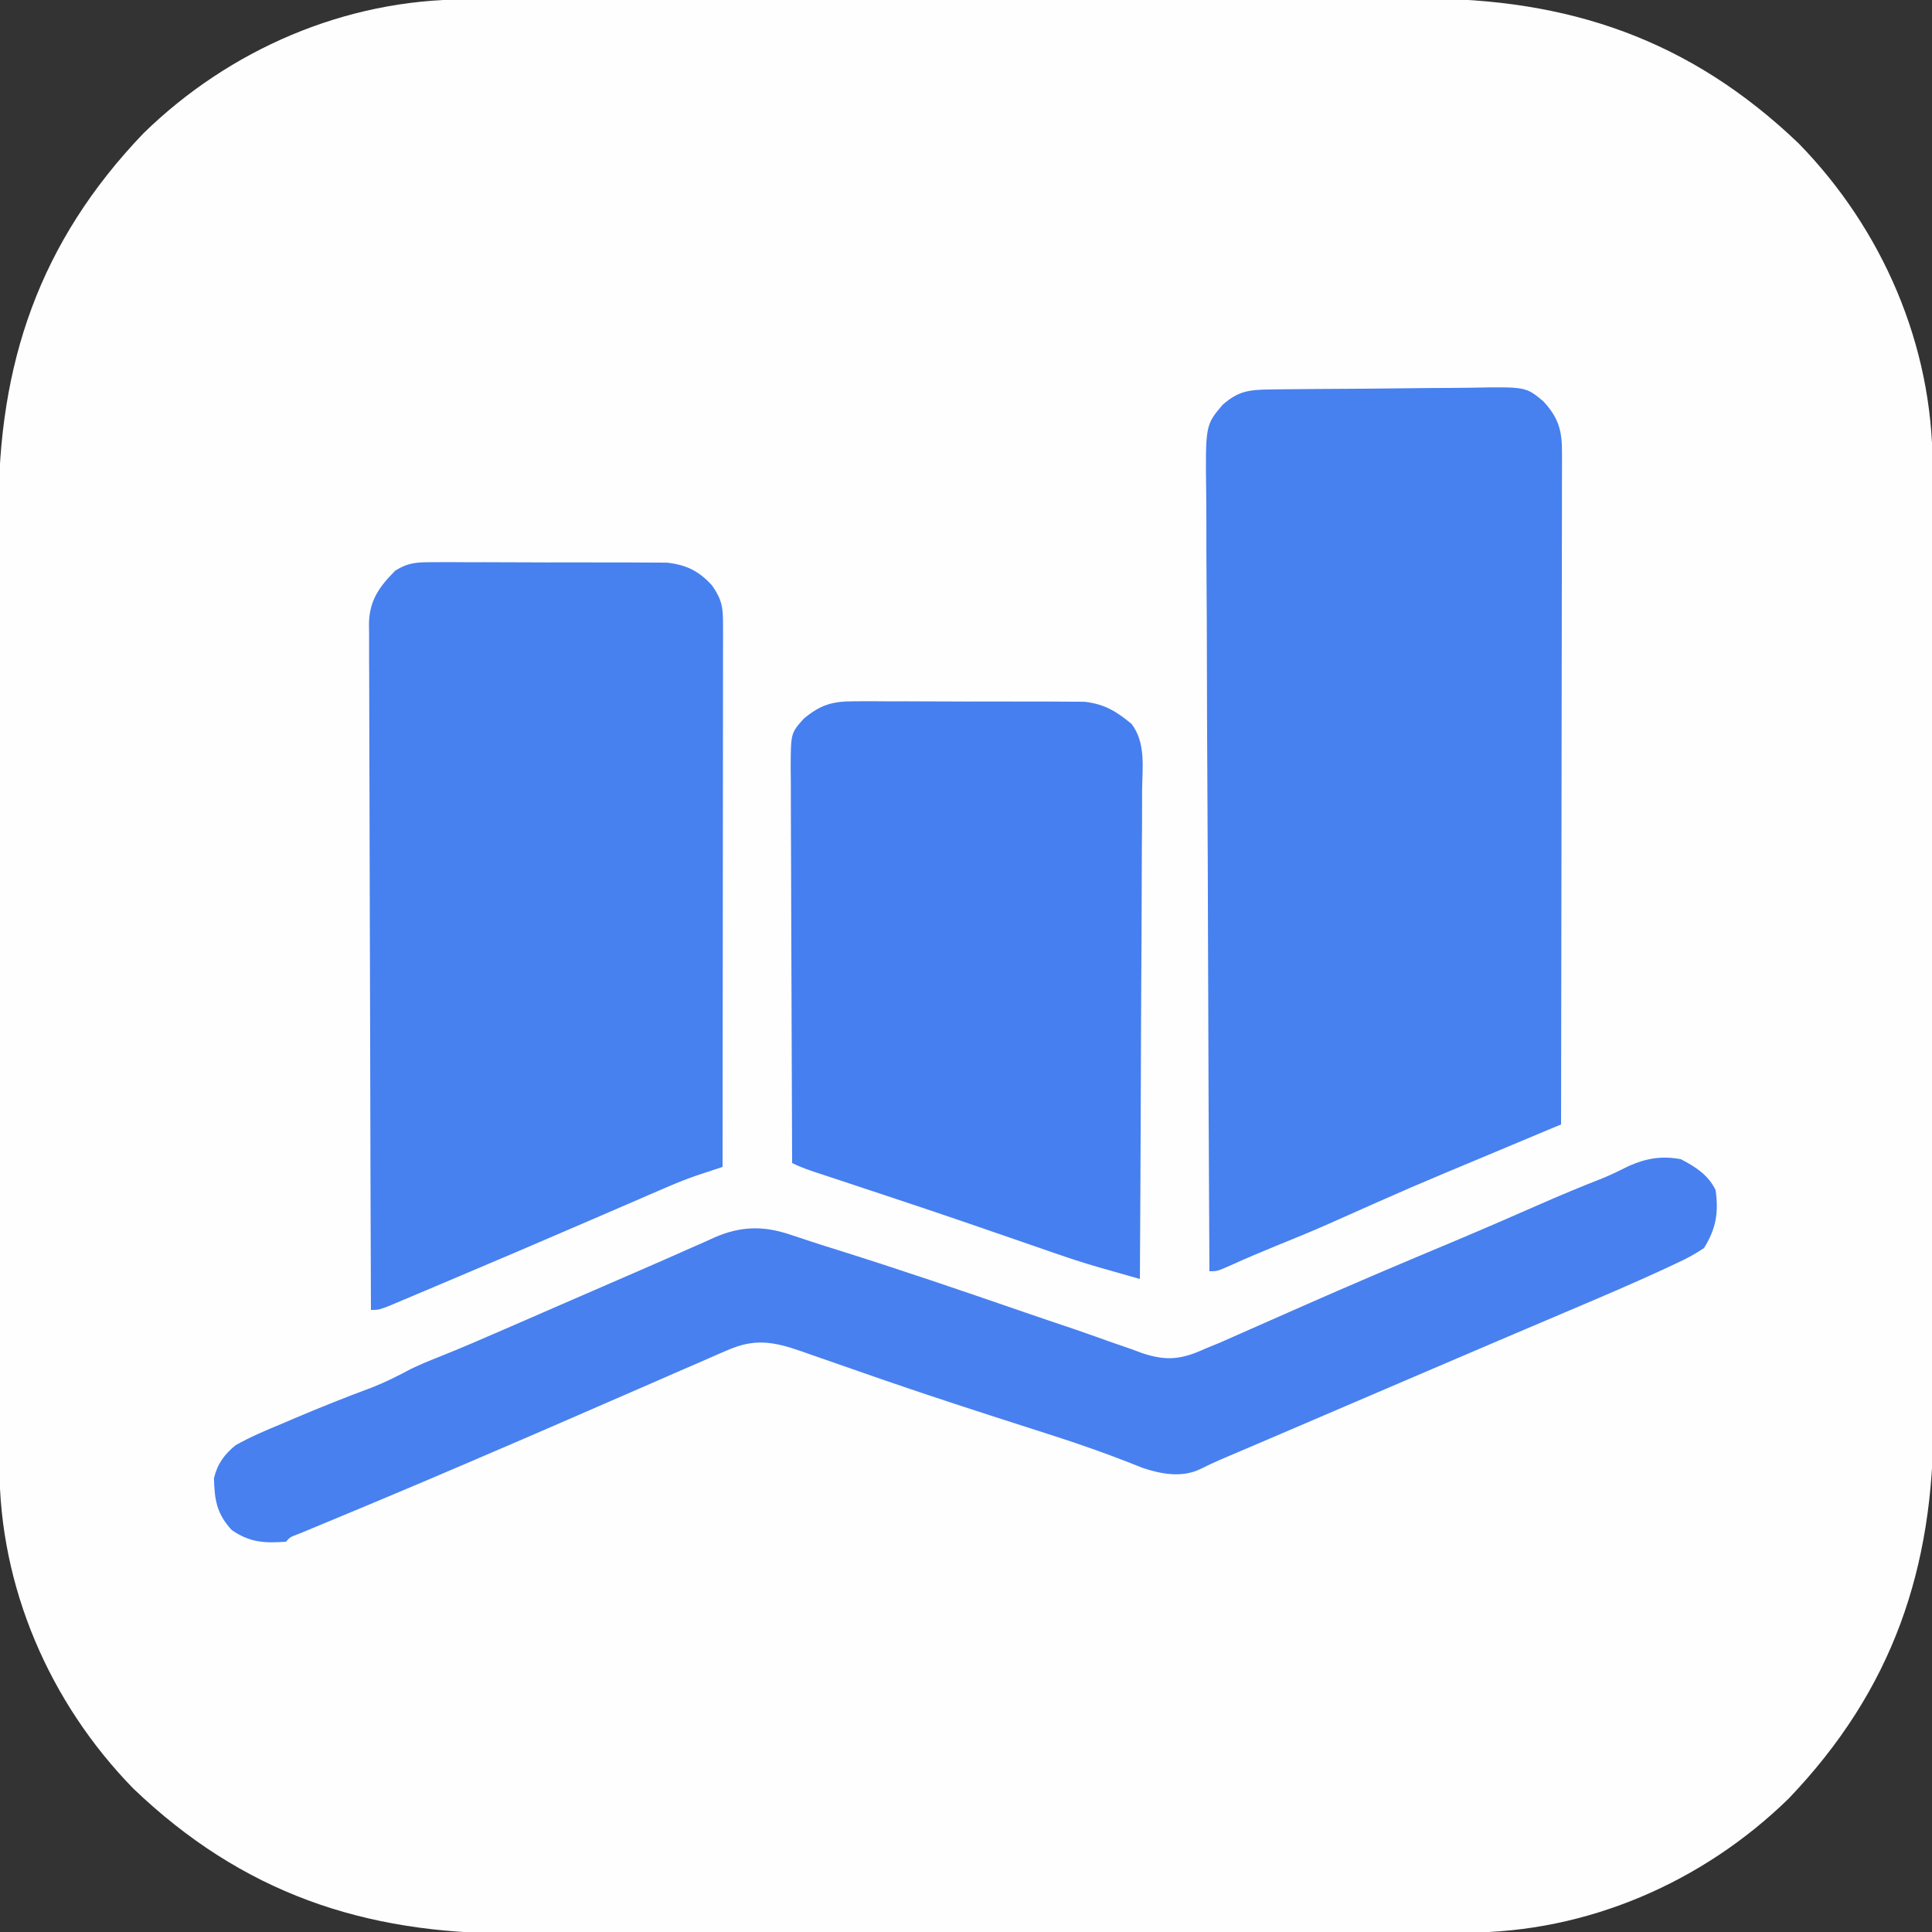
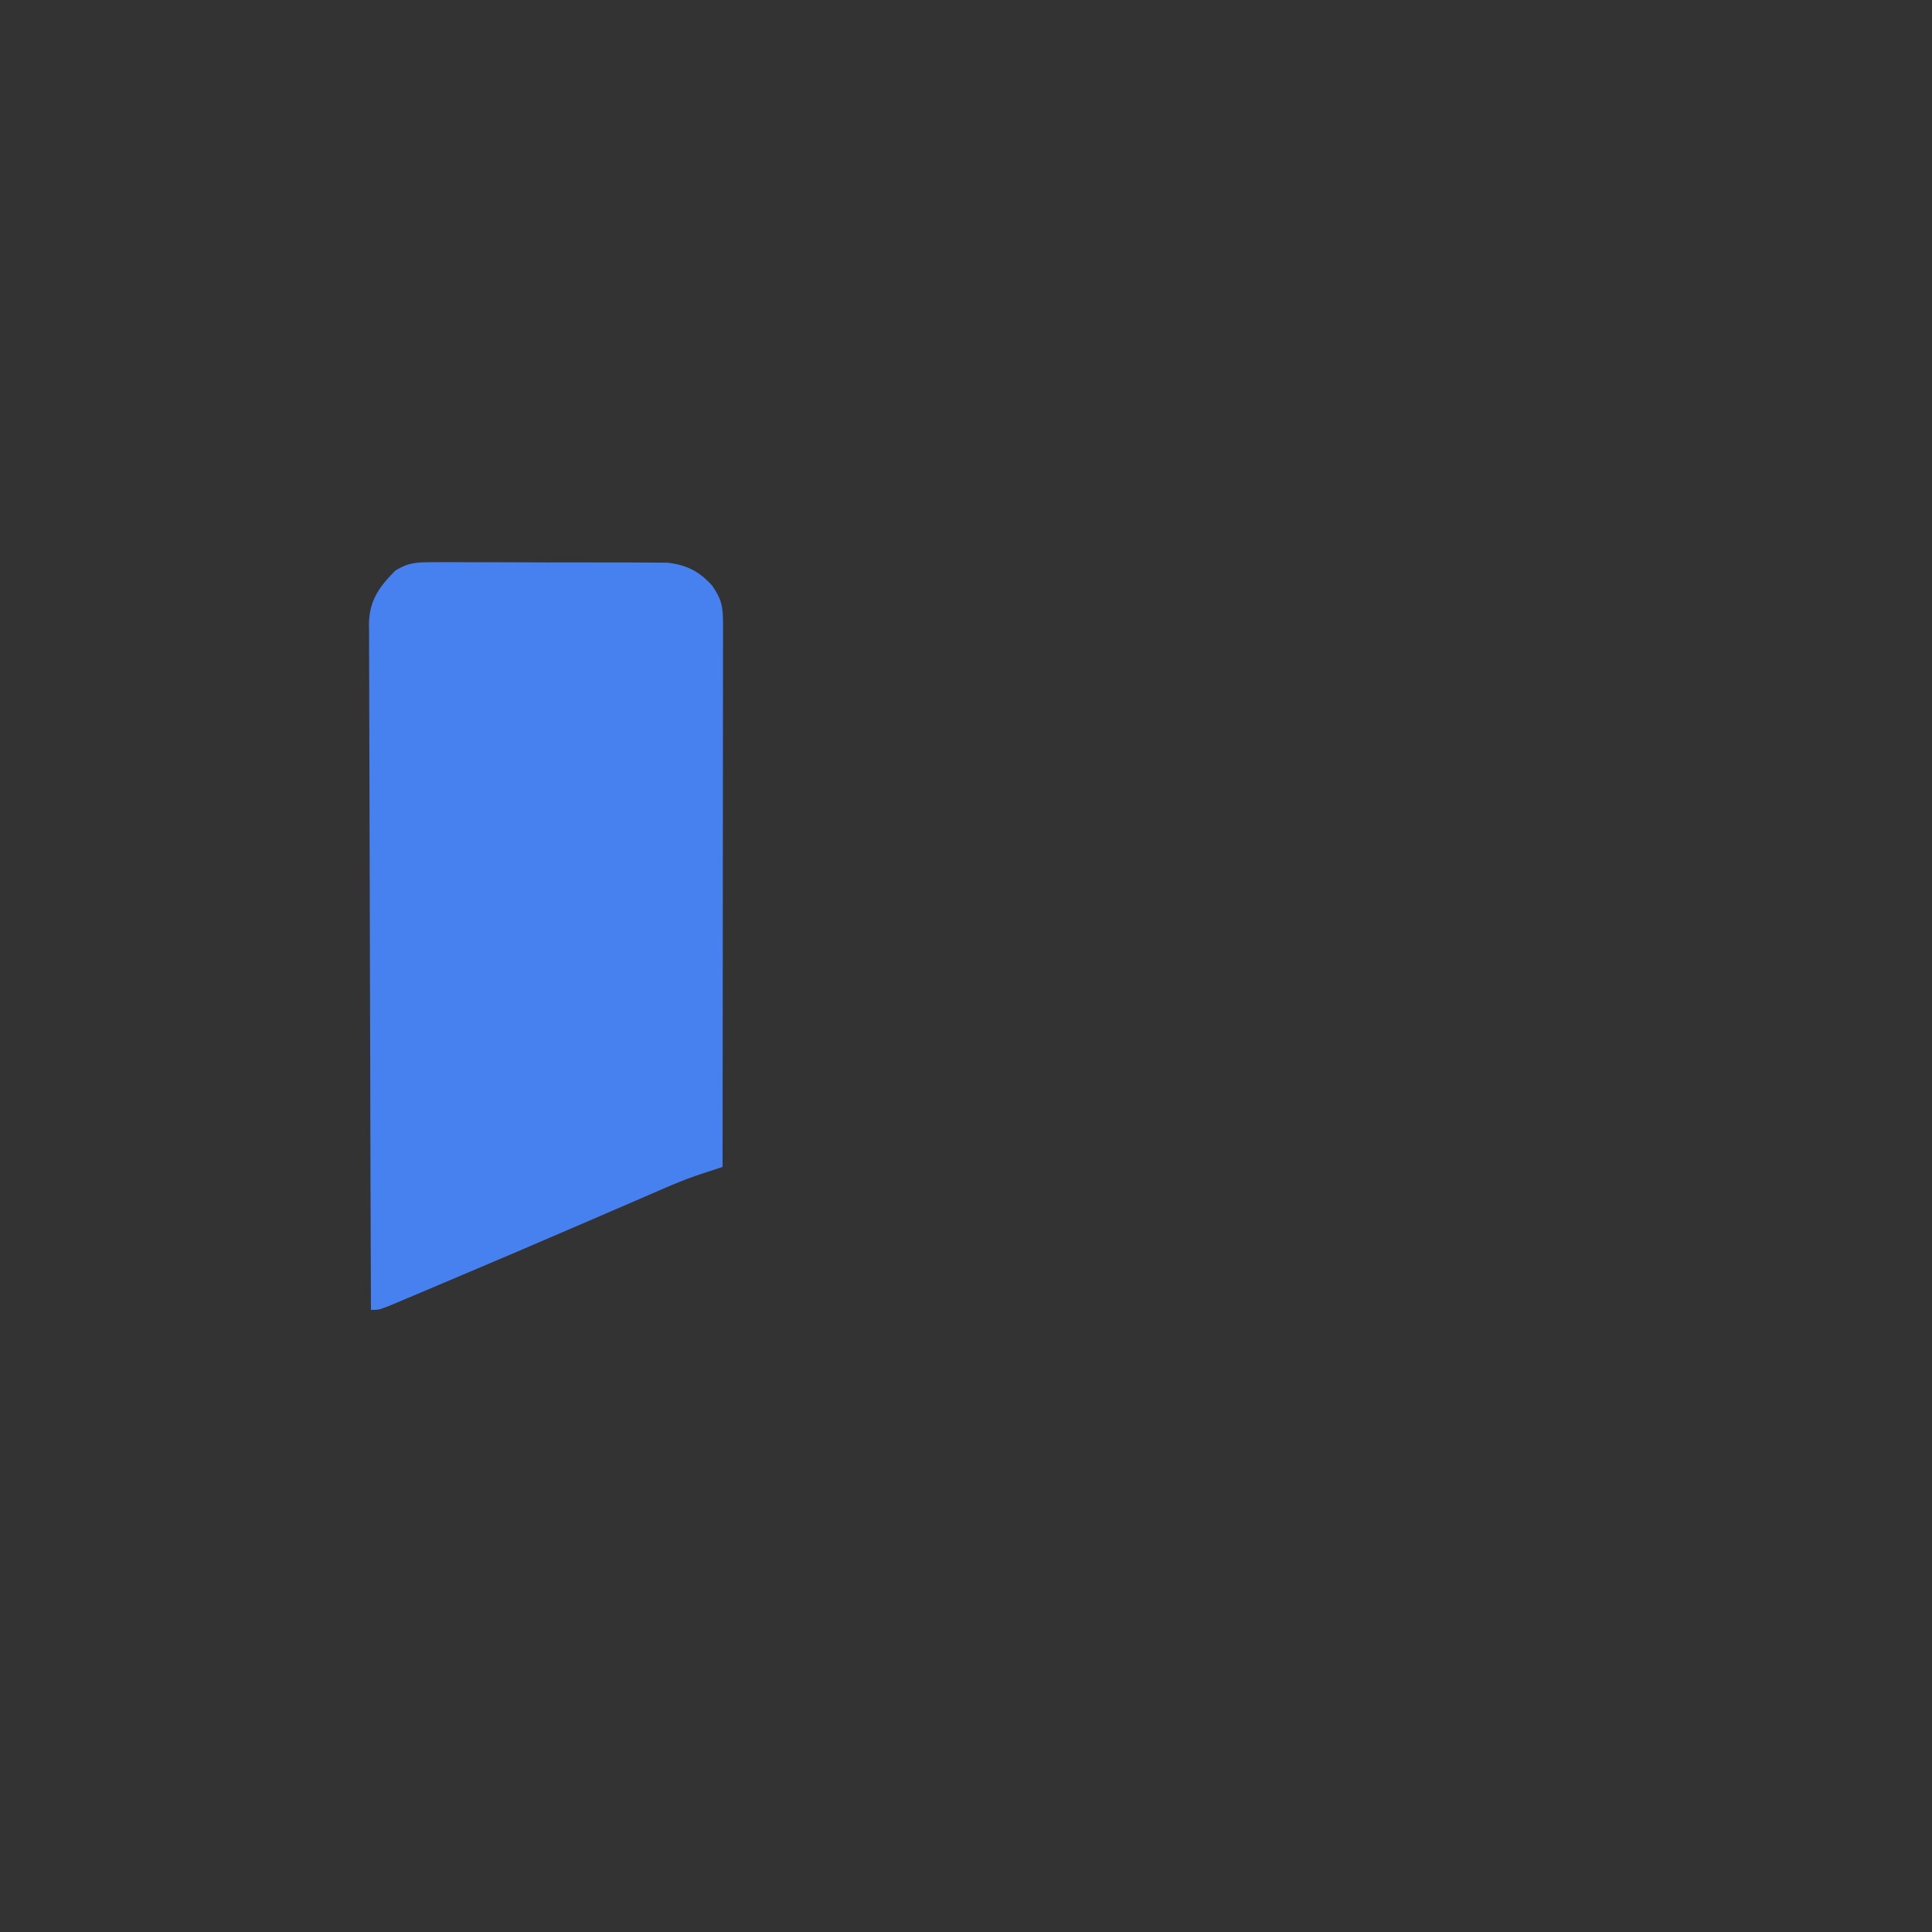
<svg xmlns="http://www.w3.org/2000/svg" version="1.1" width="500" height="500">
  <rect width="100%" height="100%" fill="#333333" stroke="none" />
-   <path d="M0 0 C1.719 -0.004 1.719 -0.004 3.473 -0.009 C7.312 -0.018 11.15 -0.019 14.988 -0.021 C17.741 -0.025 20.494 -0.03 23.248 -0.036 C30.727 -0.049 38.207 -0.055 45.687 -0.06 C50.363 -0.063 55.04 -0.067 59.717 -0.071 C72.681 -0.083 85.646 -0.094 98.611 -0.097 C99.44 -0.097 100.269 -0.098 101.123 -0.098 C101.954 -0.098 102.785 -0.098 103.641 -0.098 C105.325 -0.099 107.009 -0.099 108.693 -0.1 C109.528 -0.1 110.363 -0.1 111.224 -0.1 C124.74 -0.104 138.257 -0.122 151.774 -0.145 C165.673 -0.169 179.573 -0.181 193.472 -0.182 C201.267 -0.183 209.062 -0.189 216.857 -0.207 C223.498 -0.223 230.139 -0.228 236.781 -0.22 C240.163 -0.216 243.545 -0.218 246.927 -0.231 C285.409 -0.364 316.87 10.277 345.06 37.265 C366.755 59.486 379.726 89.471 379.701 120.58 C379.705 122.3 379.705 122.3 379.71 124.054 C379.718 127.892 379.72 131.73 379.721 135.568 C379.725 138.321 379.731 141.075 379.736 143.828 C379.75 151.308 379.756 158.788 379.76 166.267 C379.763 170.944 379.767 175.62 379.772 180.297 C379.784 193.262 379.794 206.226 379.798 219.191 C379.798 220.02 379.798 220.849 379.798 221.703 C379.799 222.534 379.799 223.366 379.799 224.222 C379.799 225.905 379.8 227.589 379.8 229.273 C379.801 230.108 379.801 230.943 379.801 231.804 C379.805 245.321 379.822 258.837 379.846 272.354 C379.869 286.254 379.882 300.153 379.883 314.052 C379.884 321.847 379.89 329.642 379.908 337.437 C379.923 344.079 379.928 350.72 379.92 357.361 C379.916 360.743 379.919 364.125 379.931 367.507 C380.065 405.989 369.424 437.45 342.435 465.64 C320.214 487.335 290.23 500.306 259.12 500.281 C257.974 500.284 256.828 500.287 255.647 500.29 C251.809 500.299 247.971 500.3 244.133 500.302 C241.379 500.306 238.626 500.311 235.872 500.317 C228.393 500.33 220.913 500.336 213.433 500.341 C208.757 500.343 204.08 500.348 199.404 500.352 C186.439 500.364 173.474 500.375 160.509 500.378 C159.266 500.378 159.266 500.378 157.997 500.379 C156.751 500.379 156.751 500.379 155.479 500.379 C153.795 500.38 152.111 500.38 150.428 500.381 C149.175 500.381 149.175 500.381 147.897 500.381 C134.38 500.385 120.863 500.403 107.346 500.426 C93.447 500.45 79.548 500.462 65.648 500.463 C57.853 500.464 50.058 500.47 42.263 500.488 C35.622 500.504 28.981 500.509 22.34 500.5 C18.957 500.497 15.575 500.499 12.193 500.512 C-26.288 500.645 -57.75 490.004 -85.94 463.015 C-107.635 440.794 -120.606 410.81 -120.58 379.701 C-120.583 378.554 -120.586 377.408 -120.589 376.227 C-120.598 372.389 -120.6 368.551 -120.601 364.713 C-120.605 361.96 -120.611 359.206 -120.616 356.453 C-120.63 348.973 -120.636 341.493 -120.64 334.014 C-120.643 329.337 -120.647 324.661 -120.652 319.984 C-120.664 307.019 -120.674 294.055 -120.677 281.09 C-120.678 279.846 -120.678 279.846 -120.678 278.577 C-120.678 277.746 -120.679 276.915 -120.679 276.059 C-120.679 274.375 -120.68 272.692 -120.68 271.008 C-120.68 270.173 -120.681 269.337 -120.681 268.477 C-120.685 254.96 -120.702 241.444 -120.726 227.927 C-120.749 214.027 -120.762 200.128 -120.763 186.228 C-120.764 178.433 -120.769 170.638 -120.788 162.843 C-120.803 156.202 -120.808 149.561 -120.8 142.92 C-120.796 139.538 -120.799 136.156 -120.811 132.773 C-120.945 94.292 -110.304 62.831 -83.315 34.64 C-61.094 12.946 -31.11 -0.025 0 0 Z " fill="#FEFEFE" transform="translate(120.44,-0.14)" />
-   <path d="M0 0 C0.701 -0.01 1.402 -0.02 2.124 -0.03 C4.45 -0.06 6.775 -0.081 9.101 -0.1 C10.293 -0.11 10.293 -0.11 11.509 -0.12 C15.719 -0.152 19.929 -0.177 24.138 -0.196 C27.618 -0.214 31.096 -0.249 34.576 -0.299 C38.78 -0.359 42.983 -0.39 47.187 -0.399 C48.786 -0.408 50.386 -0.427 51.985 -0.456 C66.066 -0.701 66.066 -0.701 70.594 3.06 C74.563 7.359 75.471 10.706 75.423 16.441 C75.425 17.183 75.427 17.924 75.429 18.688 C75.432 21.181 75.421 23.672 75.41 26.165 C75.409 27.948 75.41 29.732 75.411 31.516 C75.411 36.364 75.4 41.213 75.386 46.062 C75.373 51.127 75.372 56.192 75.37 61.257 C75.363 70.851 75.347 80.445 75.327 90.039 C75.305 100.96 75.294 111.882 75.284 122.803 C75.263 145.271 75.227 167.74 75.183 190.209 C74.305 190.576 73.428 190.944 72.524 191.323 C69.21 192.711 65.897 194.1 62.584 195.488 C61.16 196.085 59.737 196.681 58.314 197.277 C36.538 206.362 36.538 206.362 14.988 215.963 C10.477 217.967 5.903 219.816 1.332 221.678 C-2.563 223.268 -6.425 224.902 -10.255 226.646 C-13.817 228.209 -13.817 228.209 -15.817 228.209 C-15.981 199.793 -16.104 171.377 -16.18 142.961 C-16.216 129.767 -16.265 116.573 -16.345 103.379 C-16.415 91.879 -16.46 80.38 -16.476 68.88 C-16.485 62.79 -16.506 56.702 -16.557 50.612 C-16.605 44.88 -16.619 39.148 -16.609 33.416 C-16.611 31.313 -16.625 29.21 -16.652 27.108 C-16.869 9.229 -16.869 9.229 -12.392 3.958 C-8.256 0.342 -5.482 0.068 0 0 Z " fill="#4780EF" transform="translate(328.817,100.791)" />
  <path d="M0 0 C1.025 -0.008 1.025 -0.008 2.072 -0.016 C4.321 -0.029 6.569 -0.012 8.819 0.006 C10.389 0.005 11.959 0.004 13.53 0.001 C16.817 -0 20.104 0.012 23.392 0.035 C27.596 0.064 31.8 0.061 36.005 0.048 C39.247 0.041 42.488 0.049 45.731 0.061 C47.28 0.066 48.83 0.066 50.38 0.062 C52.55 0.059 54.72 0.076 56.891 0.098 C58.124 0.103 59.356 0.108 60.627 0.114 C65.681 0.693 68.923 2.297 72.323 6.064 C74.914 9.808 75.134 11.744 75.13 16.285 C75.132 18.132 75.132 18.132 75.134 20.016 C75.131 21.388 75.127 22.759 75.124 24.131 C75.123 25.57 75.123 27.009 75.124 28.447 C75.124 32.36 75.118 36.273 75.111 40.186 C75.105 44.273 75.105 48.359 75.103 52.446 C75.1 60.188 75.092 67.93 75.082 75.672 C75.071 84.484 75.065 93.297 75.06 102.109 C75.05 120.24 75.032 138.371 75.01 156.502 C74.398 156.703 73.786 156.905 73.156 157.112 C71.947 157.512 71.947 157.512 70.714 157.921 C69.916 158.184 69.119 158.447 68.297 158.719 C65.384 159.716 62.569 160.88 59.744 162.103 C58.619 162.589 57.493 163.074 56.333 163.574 C55.154 164.086 53.975 164.599 52.76 165.127 C51.505 165.669 50.249 166.211 48.994 166.752 C46.485 167.834 43.978 168.918 41.471 170.003 C28.494 175.621 15.487 181.17 2.457 186.663 C1.04 187.261 -0.377 187.861 -1.793 188.461 C-3.778 189.303 -5.765 190.139 -7.752 190.974 C-8.906 191.462 -10.061 191.949 -11.25 192.451 C-13.99 193.502 -13.99 193.502 -15.99 193.502 C-16.083 169.745 -16.154 145.989 -16.197 122.232 C-16.218 111.201 -16.246 100.171 -16.292 89.14 C-16.332 79.527 -16.357 69.913 -16.366 60.299 C-16.372 55.208 -16.384 50.118 -16.413 45.027 C-16.44 40.235 -16.448 35.444 -16.442 30.652 C-16.444 28.893 -16.451 27.135 -16.467 25.377 C-16.487 22.974 -16.482 20.573 -16.471 18.171 C-16.483 17.476 -16.494 16.781 -16.506 16.066 C-16.431 9.909 -13.884 6.421 -9.677 2.158 C-6.247 0.044 -4.016 0.001 0 0 Z " fill="#4780EF" transform="translate(111.99,145.498)" />
-   <path d="M0 0 C0.674 -0.005 1.348 -0.011 2.042 -0.016 C4.254 -0.029 6.464 -0.012 8.676 0.006 C10.222 0.005 11.769 0.004 13.315 0.001 C16.55 -0 19.784 0.012 23.019 0.035 C27.155 0.064 31.29 0.061 35.426 0.048 C38.617 0.041 41.808 0.049 45 0.061 C46.524 0.066 48.049 0.066 49.574 0.062 C51.708 0.059 53.842 0.076 55.977 0.098 C57.795 0.106 57.795 0.106 59.65 0.114 C64.825 0.715 67.846 2.56 71.828 5.843 C75.571 10.746 74.638 17.174 74.556 23.034 C74.554 24.415 74.555 25.795 74.558 27.175 C74.56 30.91 74.53 34.645 74.495 38.38 C74.464 42.288 74.461 46.196 74.455 50.103 C74.44 57.498 74.399 64.893 74.348 72.287 C74.292 80.708 74.265 89.129 74.24 97.55 C74.188 114.867 74.1 132.184 73.988 149.502 C71.749 148.866 69.509 148.23 67.27 147.593 C66.023 147.238 64.776 146.884 63.491 146.519 C59.475 145.353 55.52 144.07 51.574 142.689 C50.484 142.313 50.484 142.313 49.372 141.93 C47.828 141.397 46.286 140.863 44.744 140.328 C40.612 138.894 36.476 137.471 32.34 136.049 C31.492 135.757 30.645 135.465 29.771 135.164 C18.888 131.425 7.963 127.81 -2.963 124.197 C-3.694 123.955 -4.424 123.713 -5.176 123.464 C-6.539 123.012 -7.903 122.561 -9.267 122.113 C-11.586 121.344 -13.823 120.596 -16.012 119.502 C-16.082 105.246 -16.135 90.99 -16.167 76.734 C-16.183 70.115 -16.204 63.495 -16.238 56.876 C-16.271 50.489 -16.289 44.103 -16.296 37.716 C-16.302 35.278 -16.313 32.84 -16.329 30.402 C-16.351 26.99 -16.354 23.579 -16.352 20.167 C-16.368 18.651 -16.368 18.651 -16.385 17.105 C-16.346 8.249 -16.346 8.249 -13.012 4.502 C-8.64 0.874 -5.632 0.001 0 0 Z " fill="#467FEF" transform="translate(221.012,181.498)" />
-   <path d="M0 0 C3.825 1.983 7.091 4.075 9 8 C9.803 13.835 9.135 17.925 6 23 C3.651 24.546 1.608 25.688 -0.922 26.828 C-1.623 27.161 -2.325 27.494 -3.048 27.837 C-5.354 28.918 -7.673 29.964 -10 31 C-10.786 31.351 -11.572 31.701 -12.382 32.062 C-18.311 34.688 -24.278 37.223 -30.25 39.75 C-32.118 40.545 -33.985 41.34 -35.852 42.135 C-39.545 43.708 -43.238 45.278 -46.933 46.847 C-53.587 49.673 -60.232 52.523 -66.875 55.375 C-69.062 56.313 -71.25 57.25 -73.438 58.188 C-75.035 58.872 -75.035 58.872 -76.664 59.57 C-81.512 61.648 -86.36 63.726 -91.208 65.803 C-92.418 66.322 -93.628 66.841 -94.875 67.375 C-97.081 68.32 -99.286 69.266 -101.492 70.211 C-102.546 70.663 -103.6 71.115 -104.687 71.581 C-107.053 72.595 -109.421 73.606 -111.79 74.614 C-112.421 74.883 -113.052 75.153 -113.702 75.43 C-115.471 76.184 -117.239 76.937 -119.008 77.69 C-120.783 78.467 -122.546 79.275 -124.276 80.148 C-129.061 82.513 -134.488 81.51 -139.354 79.869 C-140.605 79.378 -141.854 78.881 -143.102 78.379 C-149.224 76.002 -155.382 73.825 -161.633 71.809 C-162.471 71.538 -163.31 71.267 -164.174 70.988 C-165.922 70.426 -167.669 69.865 -169.418 69.305 C-181.65 65.385 -193.866 61.427 -206.008 57.234 C-206.879 56.934 -207.751 56.633 -208.649 56.323 C-212.788 54.892 -216.923 53.451 -221.055 52 C-222.542 51.483 -224.029 50.966 -225.516 50.449 C-226.174 50.214 -226.833 49.98 -227.511 49.738 C-234.693 47.254 -239.573 46.308 -246.656 49.395 C-247.579 49.788 -247.579 49.788 -248.52 50.19 C-250.521 51.048 -252.51 51.93 -254.5 52.812 C-255.904 53.42 -257.309 54.027 -258.714 54.631 C-262.193 56.133 -265.664 57.653 -269.133 59.18 C-271.725 60.319 -274.323 61.443 -276.922 62.566 C-280.54 64.132 -284.154 65.706 -287.766 67.285 C-295.497 70.659 -303.248 73.988 -311 77.312 C-311.738 77.629 -312.476 77.946 -313.236 78.272 C-321.511 81.82 -329.795 85.344 -338.102 88.816 C-338.826 89.119 -339.55 89.422 -340.297 89.734 C-343.752 91.178 -347.209 92.618 -350.668 94.052 C-351.884 94.558 -353.099 95.064 -354.352 95.586 C-355.958 96.252 -355.958 96.252 -357.596 96.931 C-359.905 97.786 -359.905 97.786 -361 99 C-366.563 99.377 -370.246 99.241 -375 96 C-378.956 91.732 -379.477 88.142 -379.629 82.562 C-378.698 78.768 -376.965 76.431 -374 74 C-370.128 71.83 -366.098 70.133 -362 68.438 C-360.875 67.957 -359.749 67.477 -358.59 66.982 C-351.994 64.185 -345.359 61.531 -338.641 59.043 C-335.206 57.686 -331.96 56.053 -328.707 54.309 C-326.35 53.169 -324.01 52.195 -321.575 51.24 C-315.695 48.9 -309.897 46.39 -304.098 43.859 C-302.98 43.373 -301.863 42.888 -300.712 42.387 C-297.162 40.843 -293.612 39.297 -290.062 37.75 C-283.16 34.743 -276.256 31.739 -269.344 28.752 C-265.337 27.02 -261.341 25.264 -257.355 23.482 C-255.673 22.743 -253.991 22.004 -252.309 21.266 C-251.574 20.929 -250.838 20.593 -250.081 20.246 C-243.417 17.354 -237.542 17.15 -230.562 19.5 C-229.42 19.875 -228.278 20.25 -227.102 20.637 C-226.129 20.962 -226.129 20.962 -225.138 21.294 C-222.815 22.061 -220.484 22.792 -218.148 23.52 C-202.104 28.541 -186.207 33.982 -170.312 39.456 C-165.81 41.006 -161.299 42.529 -156.786 44.047 C-153.865 45.046 -150.961 46.086 -148.056 47.128 C-146.104 47.804 -144.152 48.479 -142.199 49.152 C-141.31 49.483 -140.42 49.813 -139.504 50.153 C-133.024 52.339 -129.162 51.821 -123 49 C-121.803 48.511 -120.607 48.021 -119.374 47.517 C-118.214 47.004 -117.054 46.49 -115.859 45.961 C-115.219 45.679 -114.578 45.397 -113.918 45.106 C-112.56 44.507 -111.202 43.907 -109.845 43.305 C-106.993 42.039 -104.136 40.782 -101.279 39.525 C-99.85 38.896 -98.421 38.266 -96.993 37.636 C-91.238 35.1 -85.47 32.598 -79.688 30.125 C-78.443 29.593 -78.443 29.593 -77.174 29.05 C-70.901 26.373 -64.612 23.733 -58.321 21.097 C-50.88 17.969 -43.481 14.745 -36.09 11.5 C-30.847 9.206 -25.582 7.004 -20.249 4.928 C-17.921 3.967 -15.687 2.88 -13.438 1.75 C-8.928 -0.258 -4.883 -0.92 0 0 Z " fill="#4880EF" transform="translate(435,300)" />
</svg>